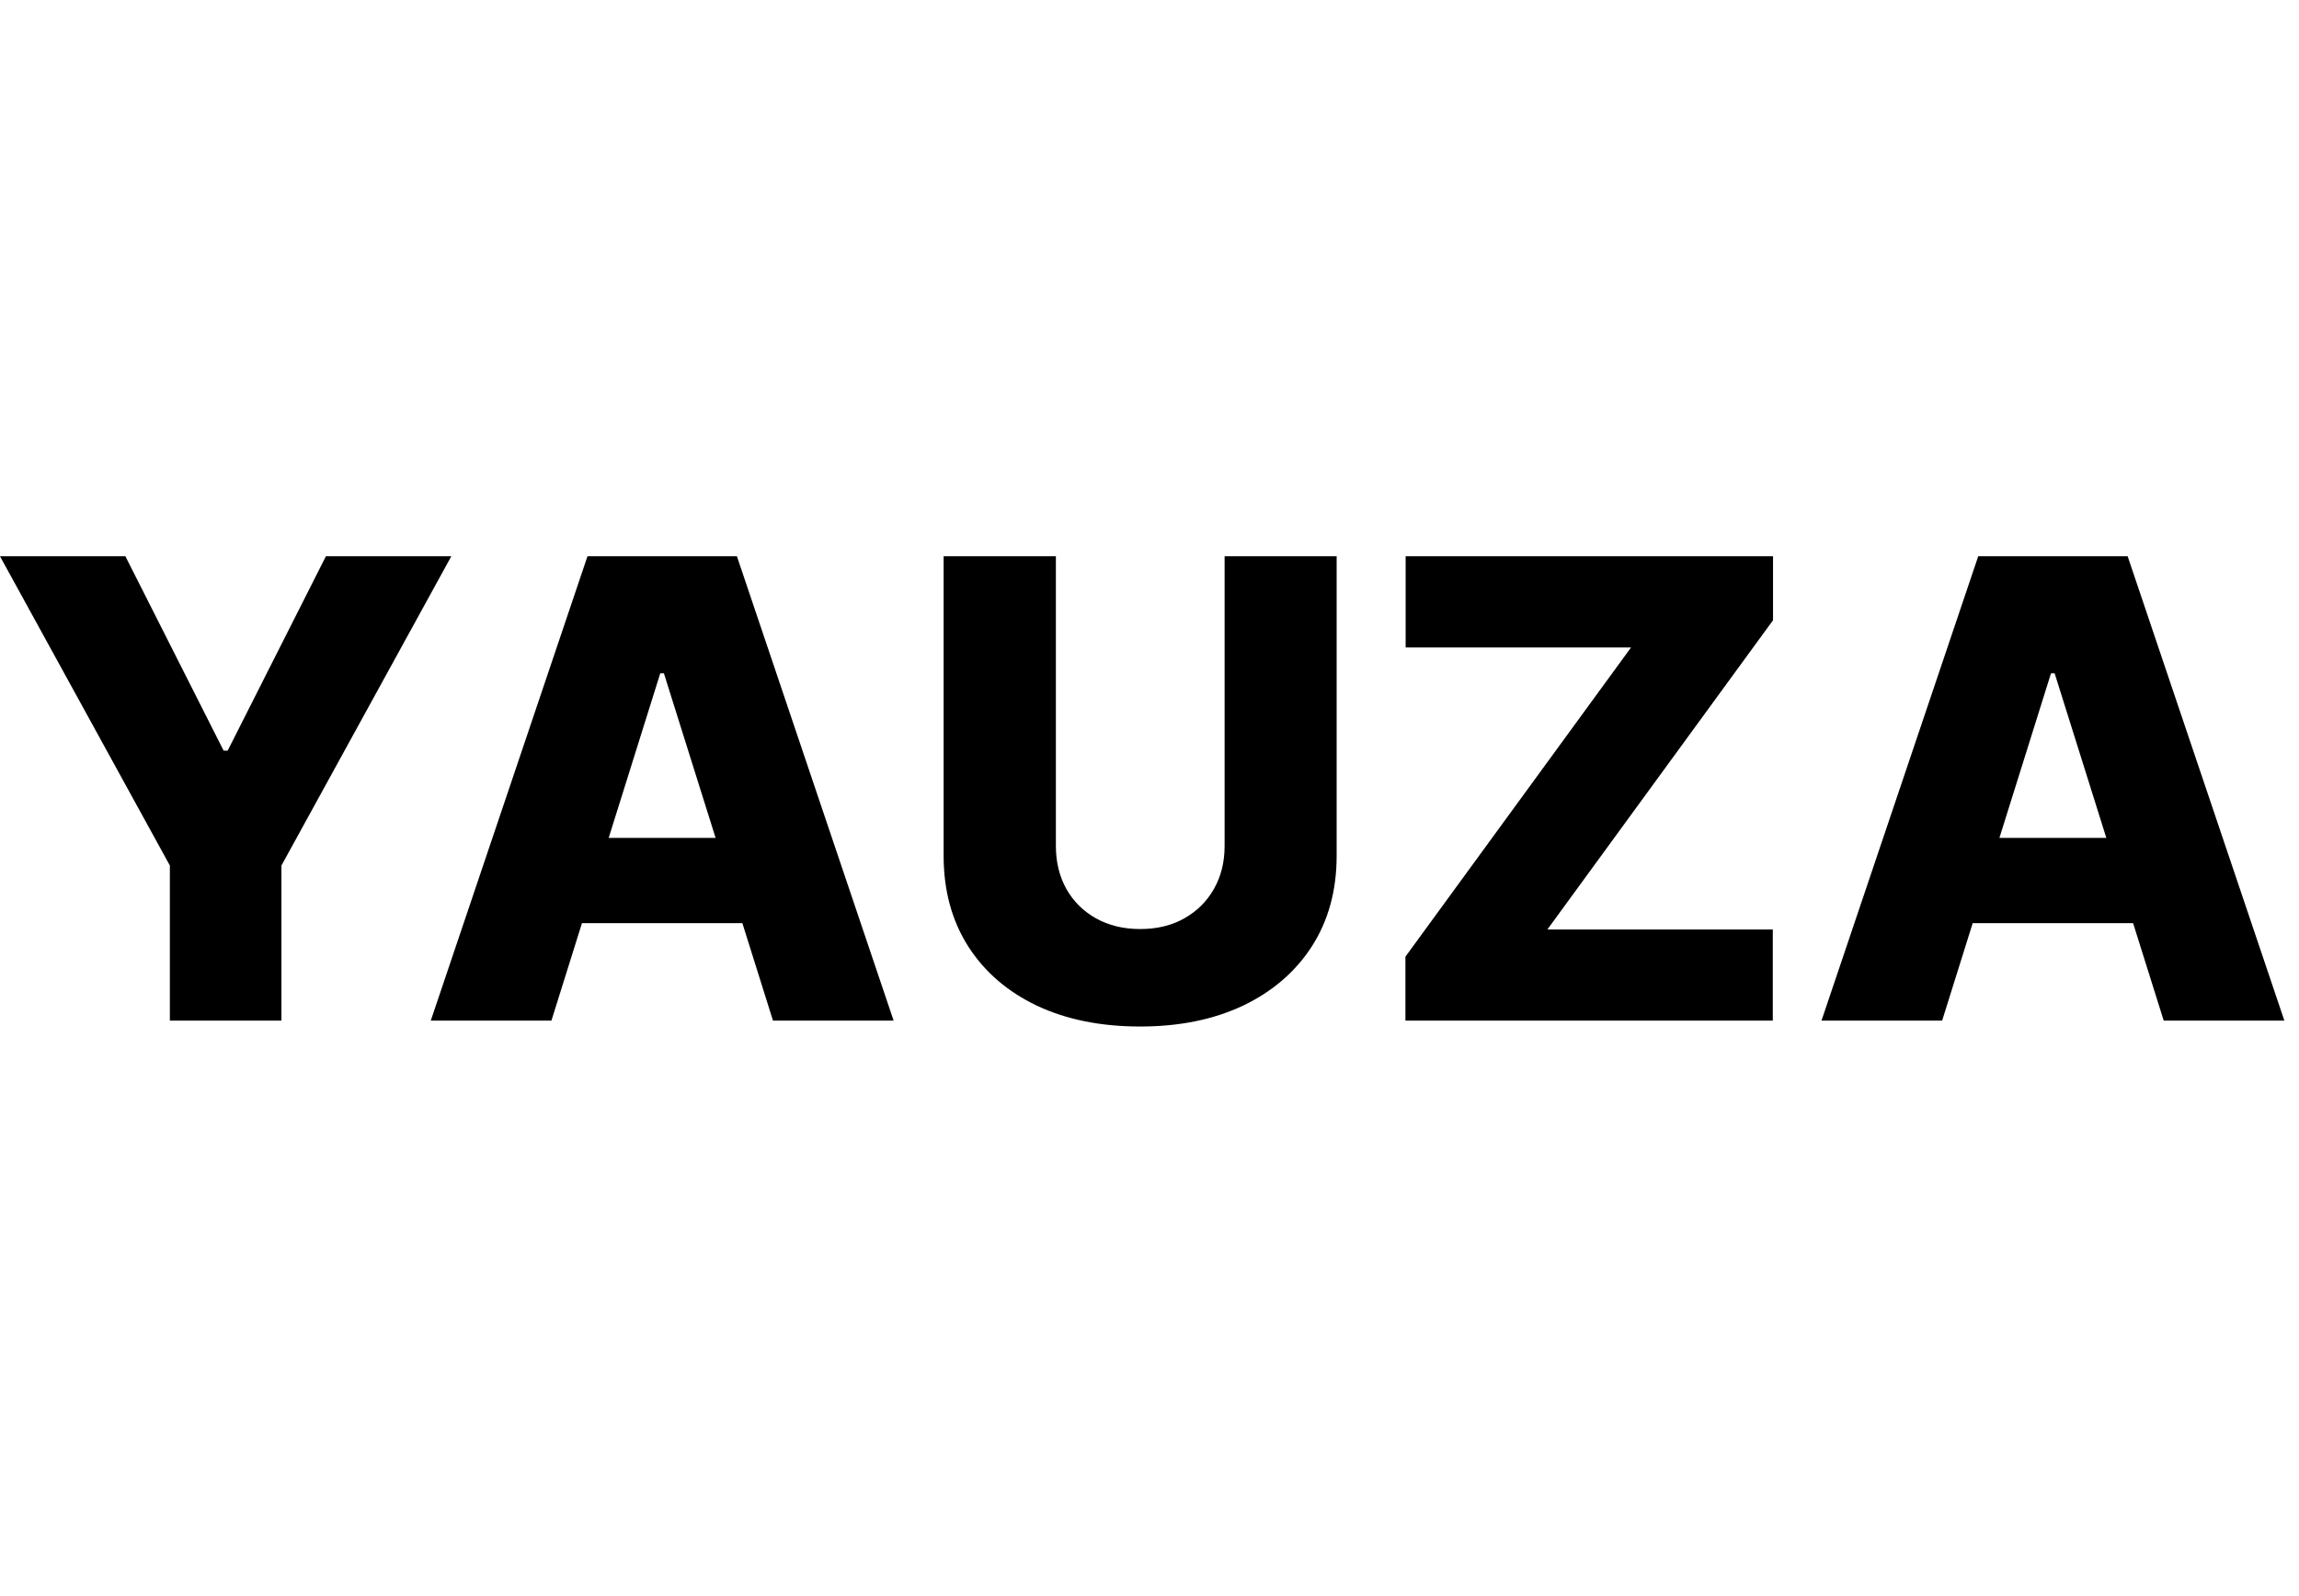
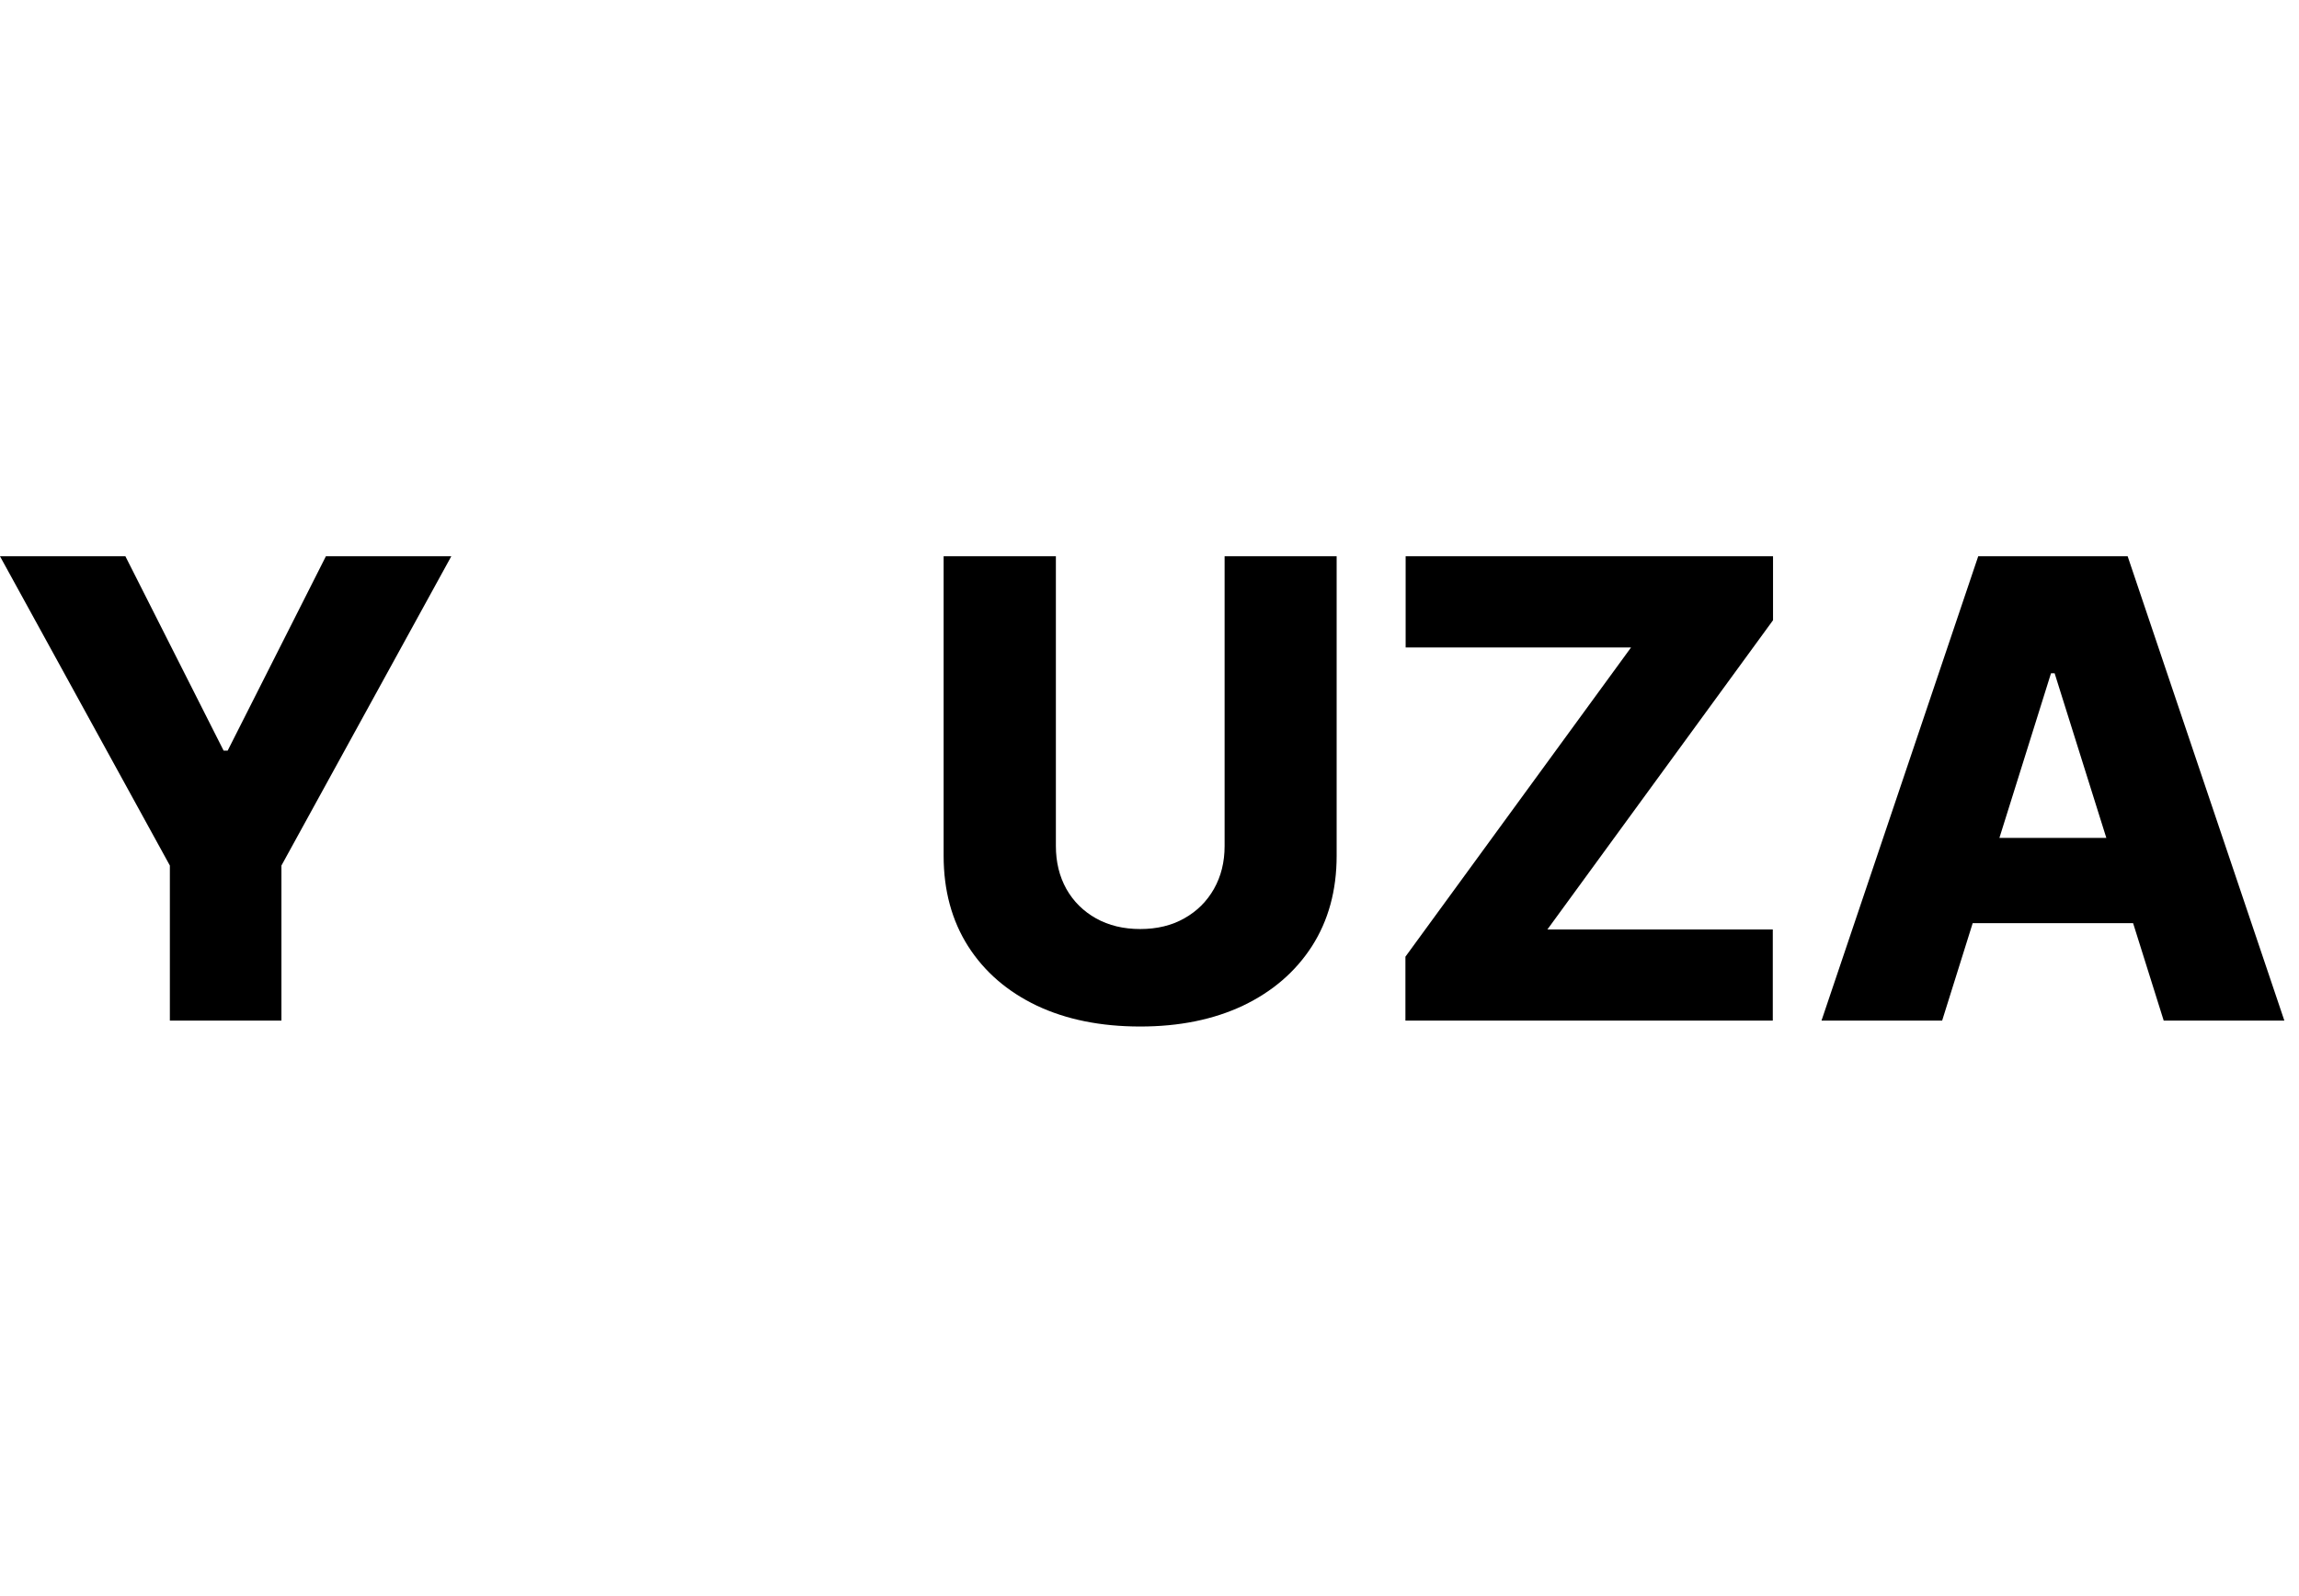
<svg xmlns="http://www.w3.org/2000/svg" width="157" height="109" viewBox="0 0 157 109" fill="none">
  <path d="M0 38H8.564L15.27 51.272H15.549L22.255 38H30.819L19.219 59.124V69.717H11.6V59.124L0 38Z" fill="black" />
-   <path d="M37.657 69.717H29.418L40.119 38H50.325L61.026 69.717H52.787L45.338 45.991H45.09L37.657 69.717ZM36.557 57.235H53.778V63.058H36.557V57.235Z" fill="black" />
  <path d="M83.629 38H91.28V58.458C91.28 60.823 90.717 62.882 89.592 64.638C88.467 66.382 86.897 67.735 84.884 68.695C82.871 69.645 80.532 70.12 77.868 70.12C75.174 70.12 72.82 69.645 70.806 68.695C68.793 67.735 67.229 66.382 66.114 64.638C64.999 62.882 64.441 60.823 64.441 58.458V38H72.107V57.792C72.107 58.887 72.345 59.862 72.82 60.719C73.305 61.576 73.981 62.247 74.848 62.733C75.716 63.218 76.722 63.461 77.868 63.461C79.014 63.461 80.016 63.218 80.873 62.733C81.74 62.247 82.416 61.576 82.902 60.719C83.387 59.862 83.629 58.887 83.629 57.792V38Z" fill="black" />
  <path d="M95.977 69.717V65.35L111.386 44.226H95.992V38H121.081V42.367L105.671 63.492H121.065V69.717H95.977Z" fill="black" />
  <path d="M132.63 69.717H124.391L135.093 38H145.299L156 69.717H147.761L140.312 45.991H140.064L132.63 69.717ZM131.531 57.235H148.752V63.058H131.531V57.235Z" fill="black" />
</svg>